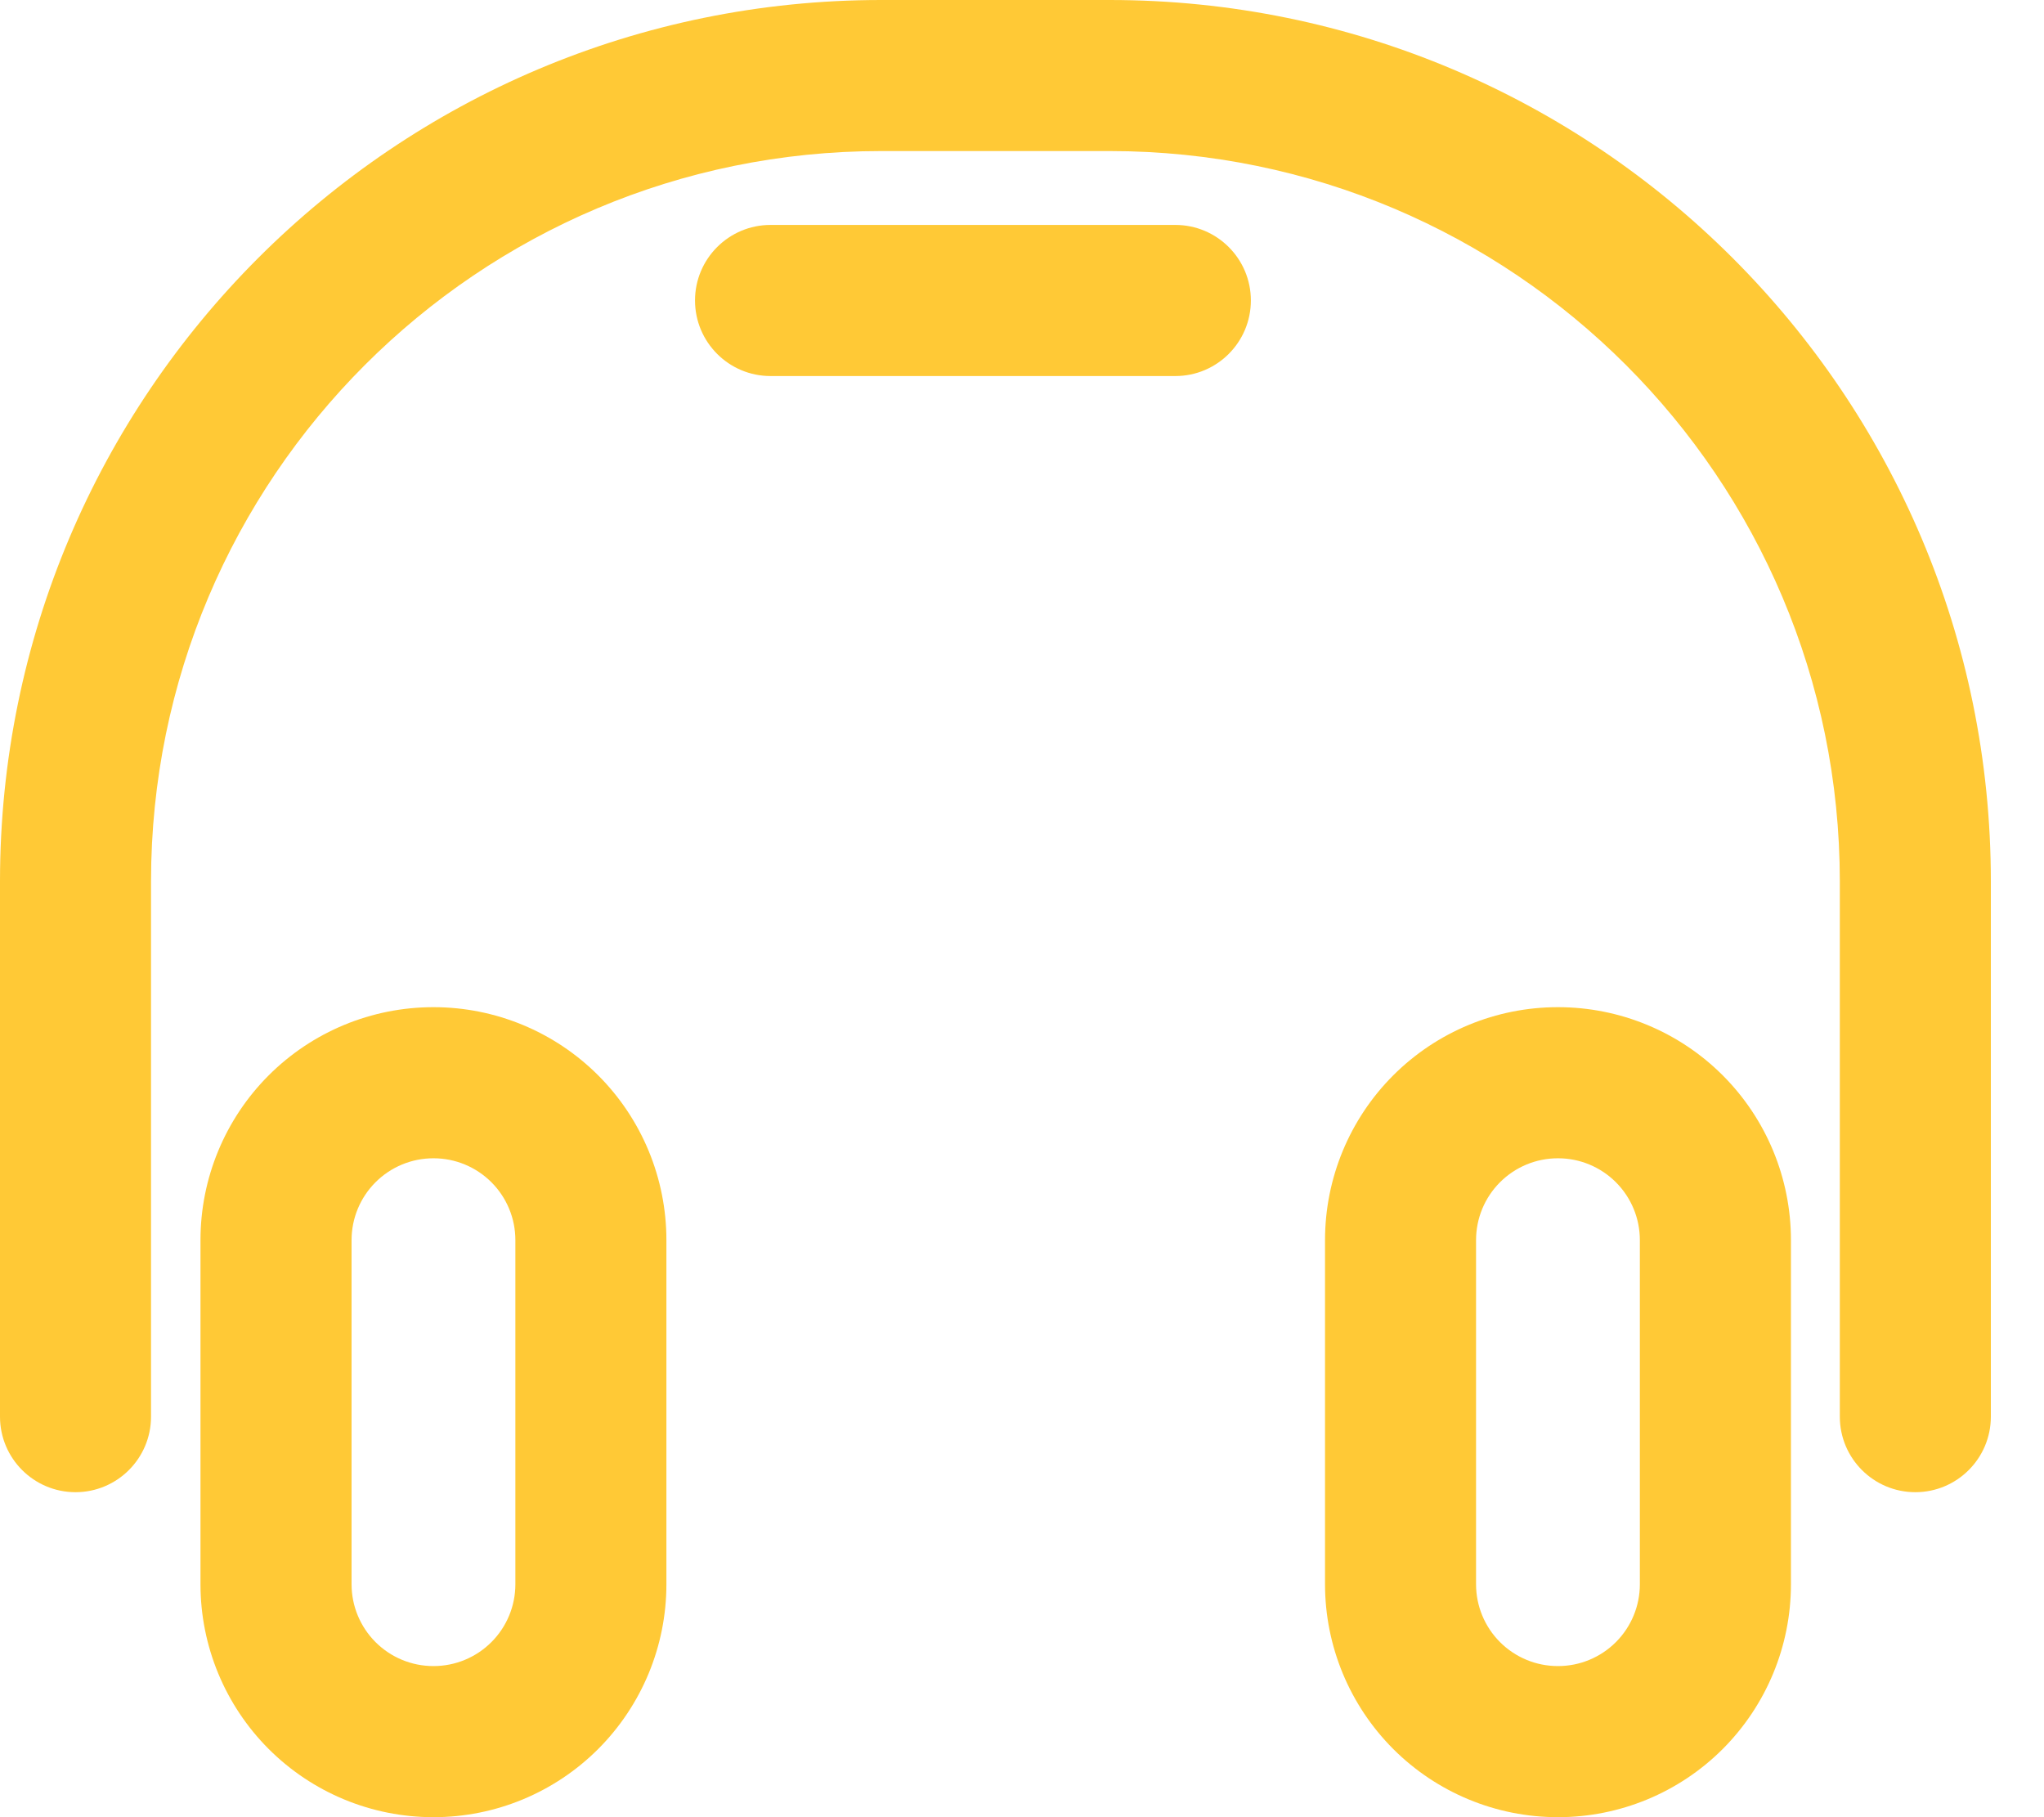
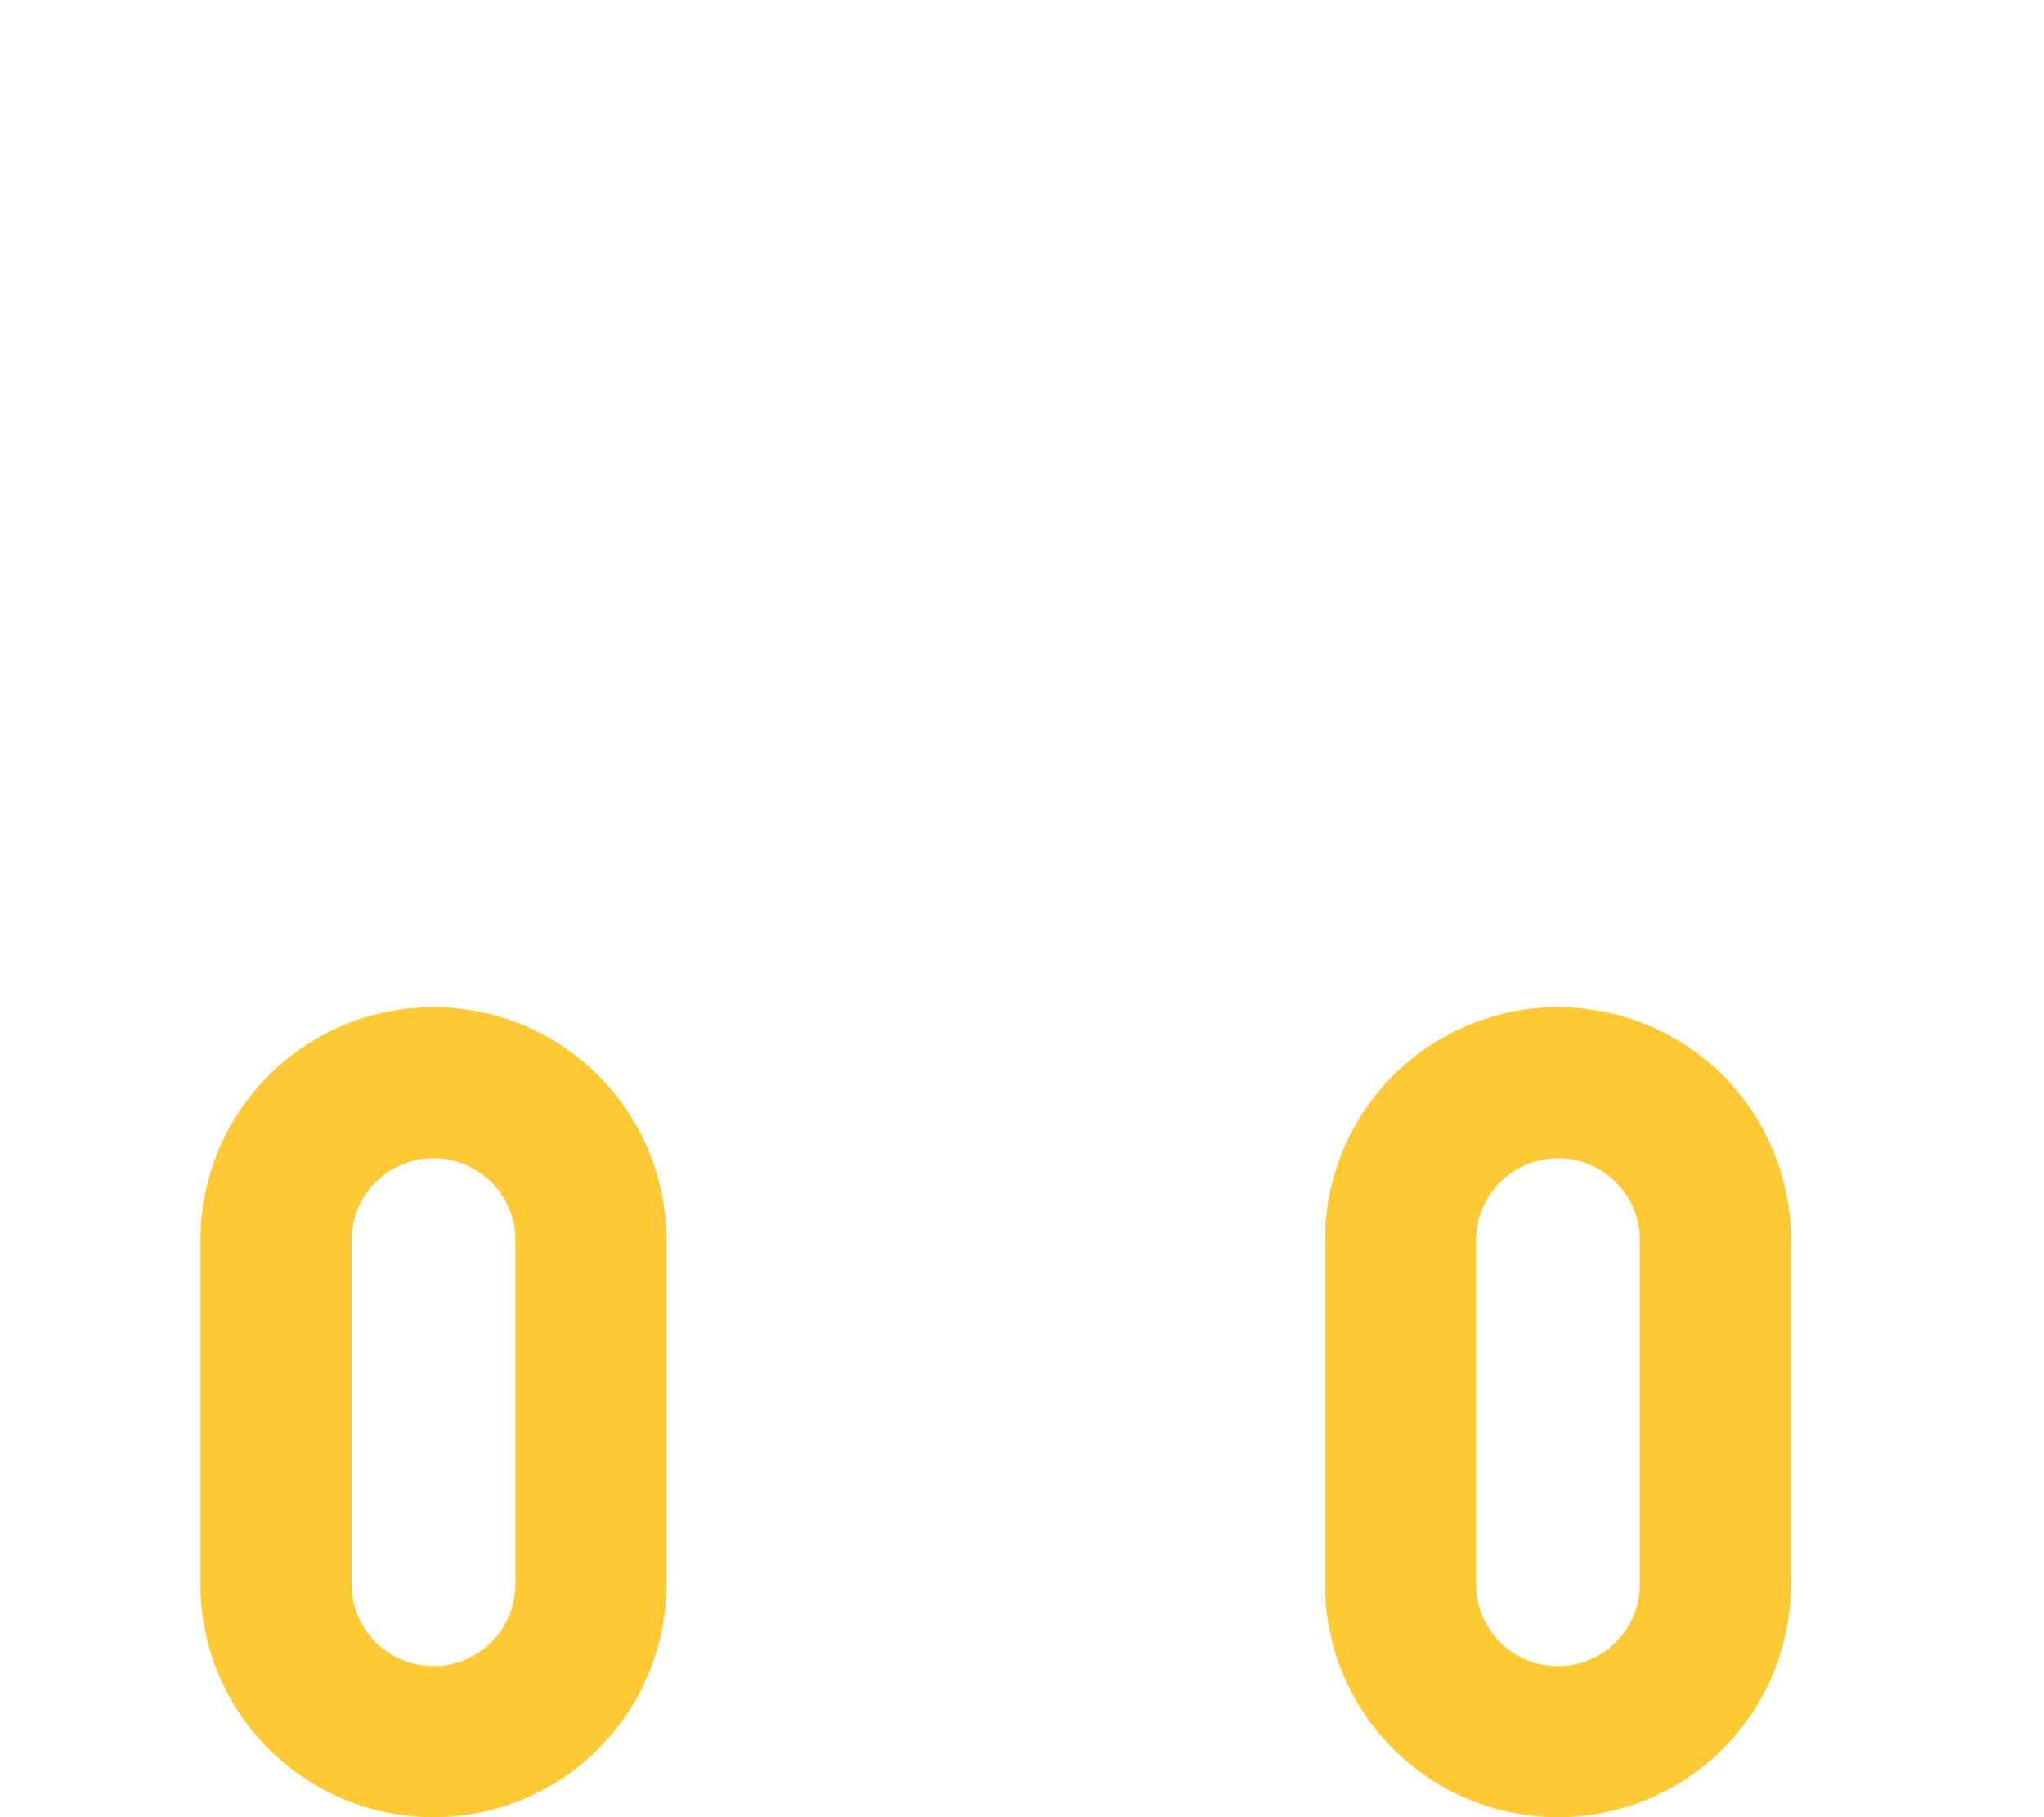
<svg xmlns="http://www.w3.org/2000/svg" width="36" height="32" viewBox="0 0 36 32" fill="none">
  <path fill-rule="evenodd" clip-rule="evenodd" d="M31.543 21.837C31.543 20.75 31.111 19.706 30.342 18.937C29.573 18.168 28.529 17.736 27.442 17.736H27.437C26.35 17.736 25.307 18.168 24.538 18.937C23.769 19.706 23.337 20.75 23.337 21.837C23.337 23.671 23.337 26.066 23.337 27.899C23.337 28.986 23.769 30.029 24.538 30.799C25.307 31.568 26.35 32 27.437 32H27.442C28.529 32 29.573 31.568 30.342 30.799C31.111 30.029 31.543 28.986 31.543 27.899V21.837ZM11.737 21.837C11.737 20.75 11.305 19.706 10.536 18.937C9.767 18.168 8.724 17.736 7.637 17.736H7.632C6.544 17.736 5.501 18.168 4.732 18.937C3.963 19.706 3.531 20.75 3.531 21.837C3.531 23.671 3.531 26.066 3.531 27.899C3.531 28.986 3.963 30.029 4.732 30.799C5.501 31.568 6.544 32 7.632 32H7.637C8.724 32 9.767 31.568 10.536 30.799C11.305 30.029 11.737 28.986 11.737 27.899V21.837ZM28.882 21.837V27.899C28.882 28.281 28.73 28.647 28.46 28.917C28.19 29.187 27.824 29.339 27.442 29.339C27.442 29.339 27.437 29.339 27.437 29.339C27.055 29.339 26.689 29.187 26.419 28.917C26.149 28.647 25.997 28.281 25.997 27.899V21.837C25.997 21.455 26.149 21.089 26.419 20.819C26.689 20.549 27.055 20.397 27.437 20.397C27.438 20.397 27.442 20.397 27.442 20.397C27.824 20.397 28.19 20.549 28.46 20.819C28.73 21.089 28.882 21.455 28.882 21.837ZM9.077 21.837V27.899C9.077 28.281 8.925 28.647 8.655 28.917C8.385 29.187 8.019 29.339 7.637 29.339C7.636 29.339 7.632 29.339 7.632 29.339C7.25 29.339 6.884 29.187 6.614 28.917C6.344 28.647 6.192 28.281 6.192 27.899V21.837C6.192 21.455 6.344 21.089 6.614 20.819C6.884 20.549 7.25 20.397 7.632 20.397C7.632 20.397 7.637 20.397 7.637 20.397C8.019 20.397 8.385 20.549 8.655 20.819C8.925 21.089 9.077 21.455 9.077 21.837Z" fill="#FFC936" />
-   <path fill-rule="evenodd" clip-rule="evenodd" d="M35.064 24.947V15.52C35.064 6.948 28.116 0 19.544 0C18.209 0 16.855 0 15.52 0C6.948 0 0 6.948 0 15.52C0 20.532 0 24.947 0 24.947C0 25.681 0.596 26.277 1.33 26.277C2.064 26.277 2.66 25.681 2.66 24.947V15.52C2.661 8.418 8.418 2.66 15.52 2.66C16.855 2.66 18.209 2.66 19.544 2.66C26.646 2.66 32.403 8.418 32.404 15.52C32.404 15.52 32.404 24.947 32.404 24.947C32.404 25.681 32.999 26.277 33.734 26.277C34.468 26.277 35.064 25.681 35.064 24.947ZM13.571 6.622H20.701C21.435 6.622 22.031 6.026 22.031 5.291C22.031 4.557 21.435 3.961 20.701 3.961H13.571C12.837 3.961 12.241 4.557 12.241 5.291C12.241 6.026 12.837 6.622 13.571 6.622Z" fill="#FFC936" />
</svg>